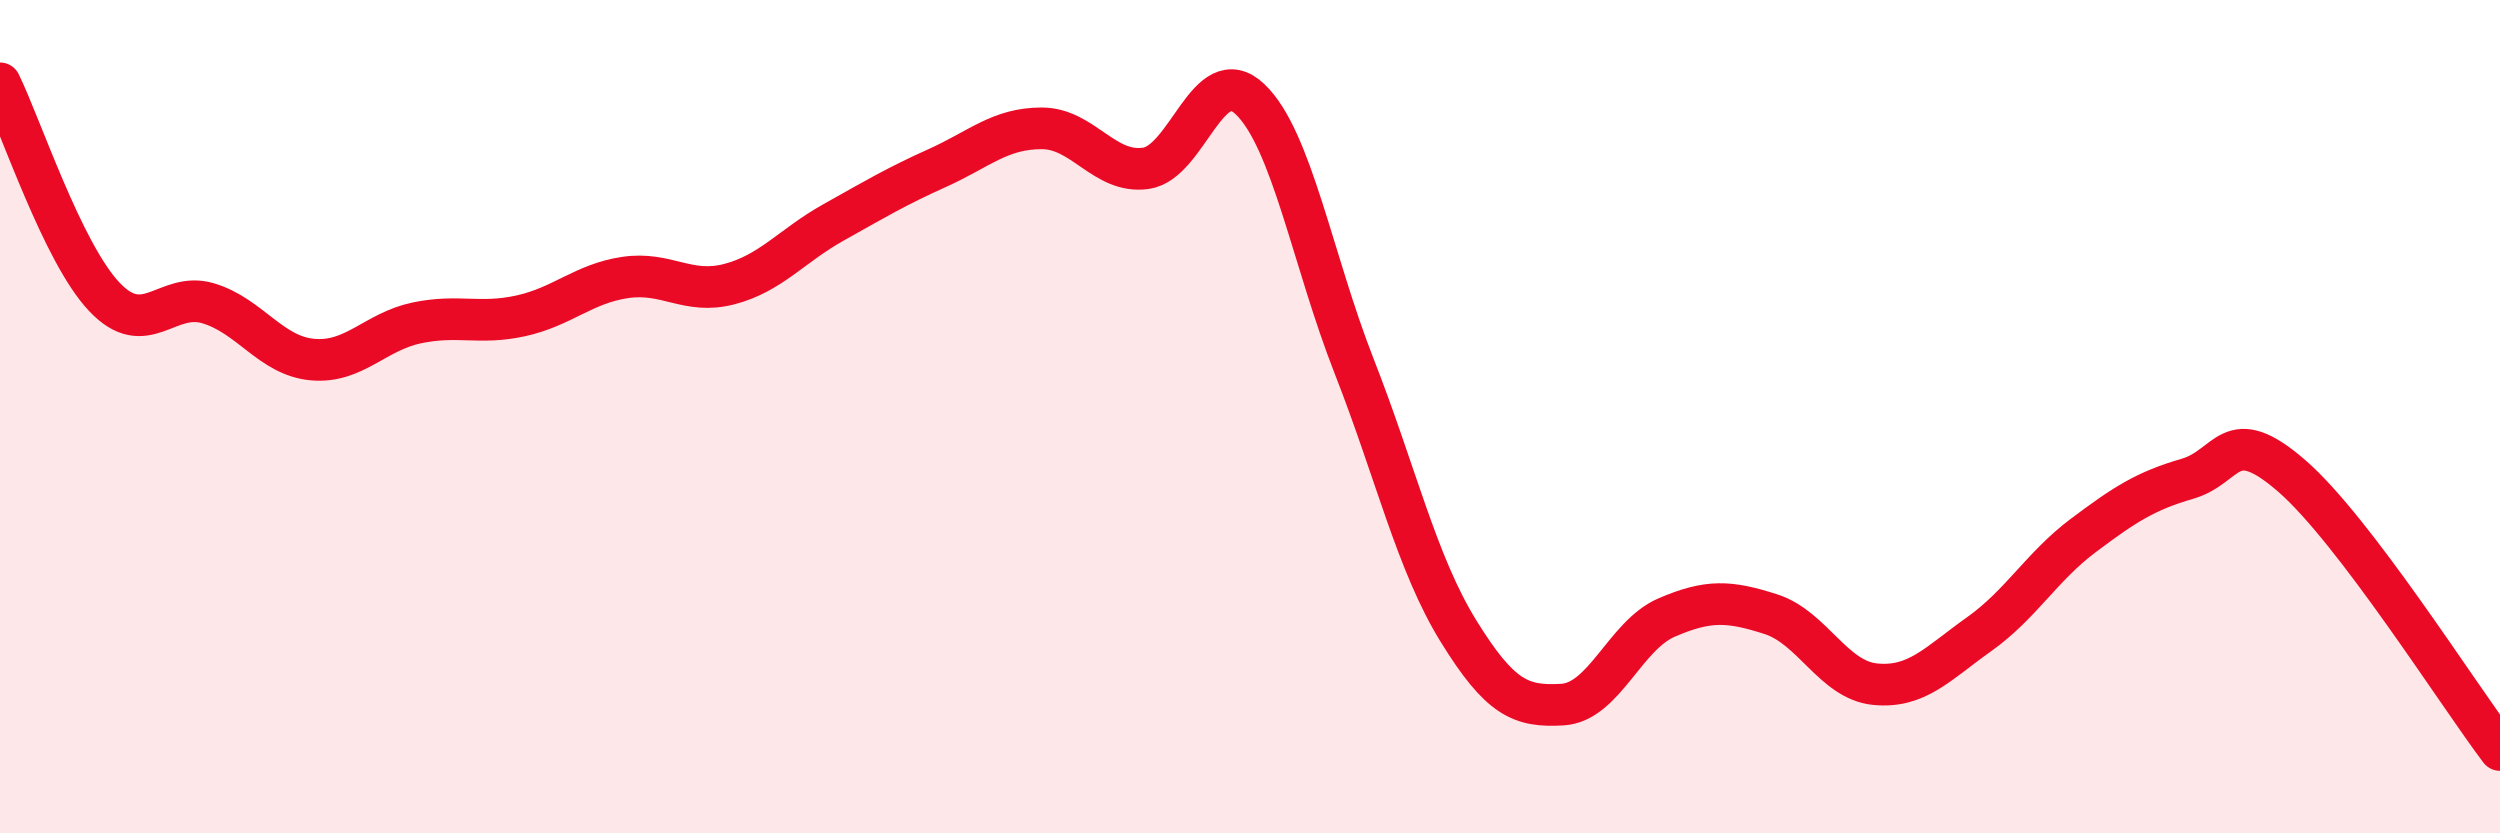
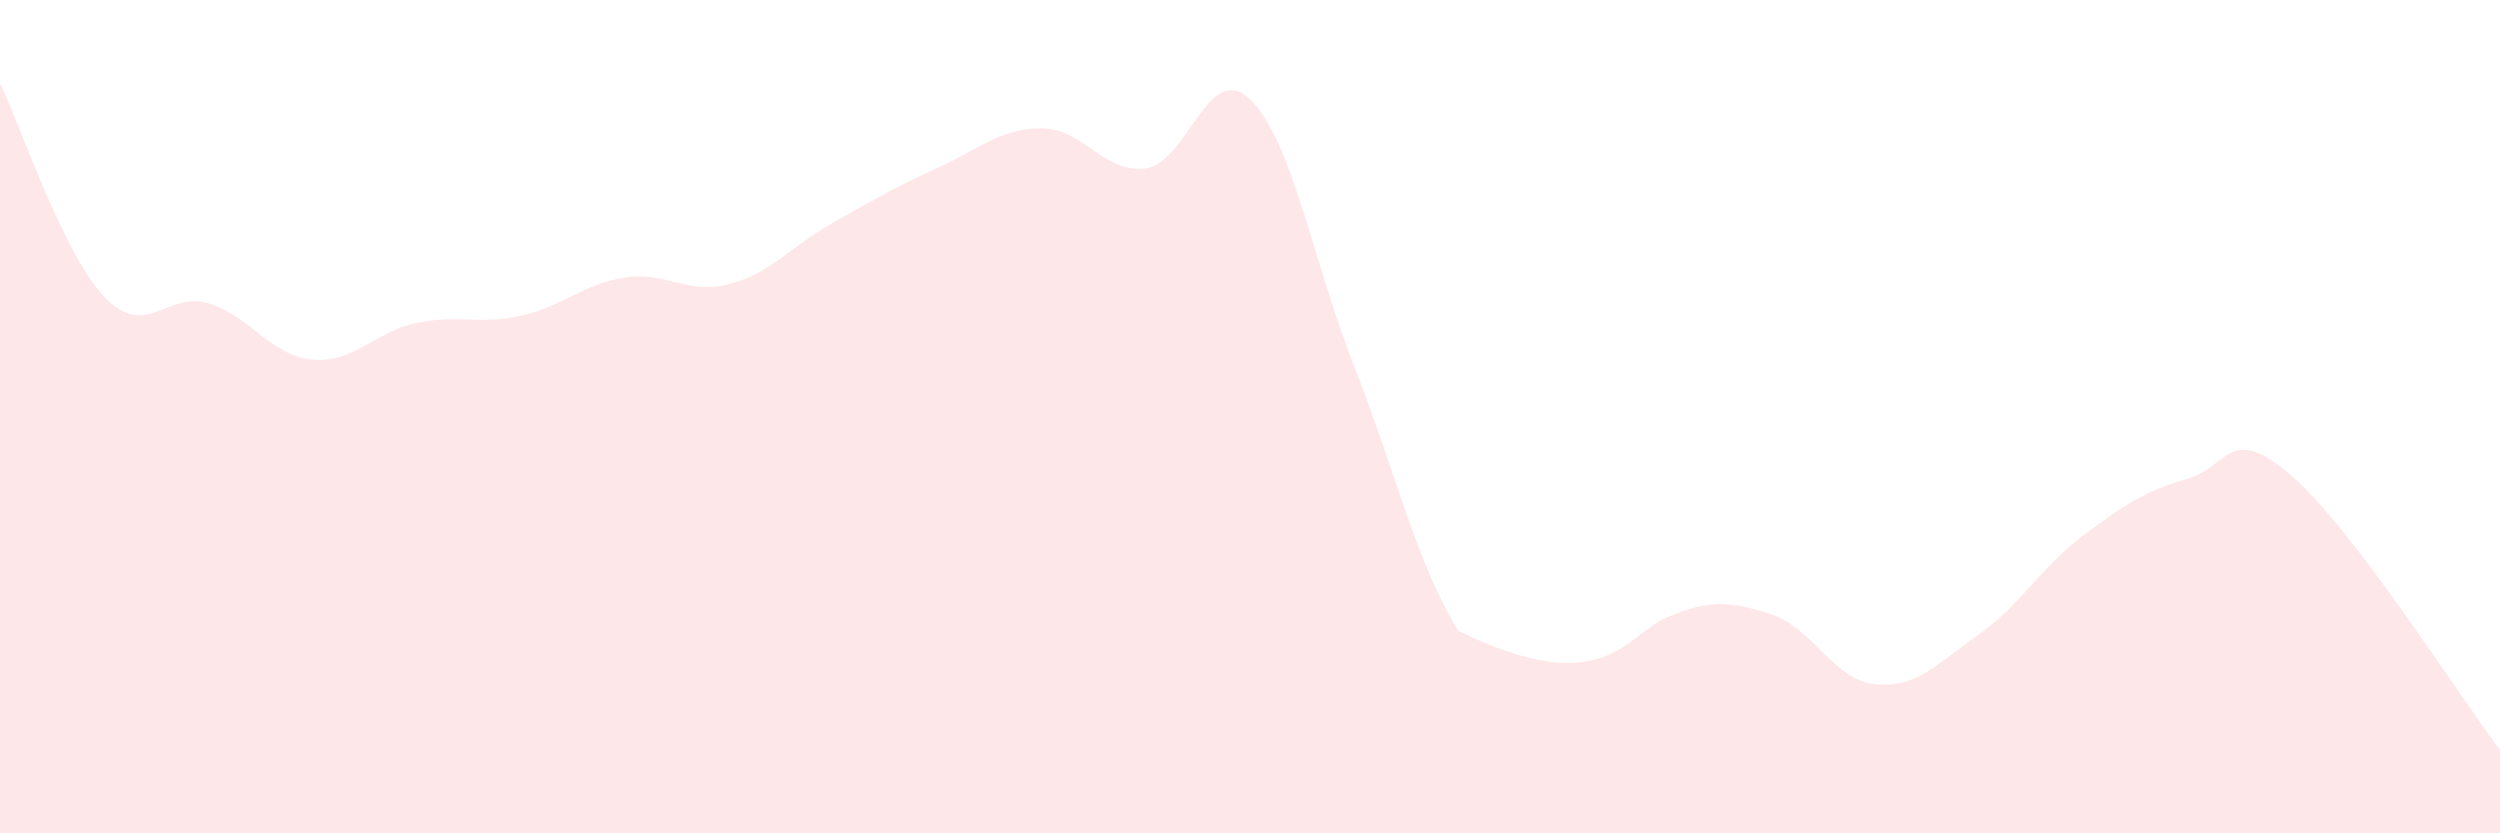
<svg xmlns="http://www.w3.org/2000/svg" width="60" height="20" viewBox="0 0 60 20">
-   <path d="M 0,2 C 0.5,3.02 1.5,6.06 2.5,7.12 C 3.5,8.18 4,6.98 5,7.28 C 6,7.58 6.5,8.54 7.5,8.63 C 8.5,8.72 9,7.96 10,7.75 C 11,7.54 11.5,7.8 12.5,7.58 C 13.5,7.36 14,6.81 15,6.66 C 16,6.51 16.5,7.08 17.5,6.82 C 18.5,6.56 19,5.9 20,5.34 C 21,4.78 21.5,4.48 22.5,4.03 C 23.5,3.58 24,3.08 25,3.08 C 26,3.08 26.5,4.18 27.5,4.04 C 28.5,3.9 29,1.43 30,2.38 C 31,3.33 31.5,6.24 32.5,8.79 C 33.5,11.34 34,13.52 35,15.14 C 36,16.76 36.5,16.97 37.5,16.91 C 38.5,16.85 39,15.25 40,14.82 C 41,14.39 41.5,14.42 42.5,14.74 C 43.5,15.06 44,16.32 45,16.42 C 46,16.52 46.5,15.93 47.5,15.22 C 48.5,14.51 49,13.6 50,12.85 C 51,12.1 51.5,11.78 52.5,11.49 C 53.5,11.2 53.5,10.12 55,11.42 C 56.5,12.72 59,16.68 60,18L60 20L0 20Z" fill="#EB0A25" opacity="0.1" stroke-linecap="round" stroke-linejoin="round" />
-   <path d="M 0,2 C 0.5,3.02 1.5,6.06 2.5,7.12 C 3.5,8.18 4,6.98 5,7.28 C 6,7.58 6.5,8.54 7.5,8.63 C 8.5,8.72 9,7.96 10,7.75 C 11,7.54 11.5,7.8 12.5,7.58 C 13.5,7.36 14,6.81 15,6.66 C 16,6.51 16.5,7.08 17.5,6.82 C 18.5,6.56 19,5.9 20,5.34 C 21,4.78 21.5,4.48 22.5,4.03 C 23.5,3.58 24,3.08 25,3.08 C 26,3.08 26.5,4.18 27.5,4.04 C 28.5,3.9 29,1.43 30,2.38 C 31,3.33 31.5,6.24 32.5,8.79 C 33.5,11.34 34,13.52 35,15.14 C 36,16.76 36.5,16.97 37.5,16.91 C 38.5,16.85 39,15.25 40,14.82 C 41,14.39 41.5,14.42 42.5,14.74 C 43.5,15.06 44,16.32 45,16.42 C 46,16.52 46.5,15.93 47.5,15.22 C 48.5,14.51 49,13.6 50,12.85 C 51,12.1 51.5,11.78 52.5,11.49 C 53.5,11.2 53.5,10.12 55,11.42 C 56.5,12.72 59,16.68 60,18" stroke="#EB0A25" stroke-width="1" fill="none" stroke-linecap="round" stroke-linejoin="round" />
+   <path d="M 0,2 C 0.5,3.02 1.5,6.06 2.5,7.12 C 3.5,8.18 4,6.98 5,7.28 C 6,7.58 6.5,8.54 7.5,8.63 C 8.5,8.72 9,7.96 10,7.75 C 11,7.54 11.5,7.8 12.5,7.58 C 13.5,7.36 14,6.81 15,6.66 C 16,6.51 16.5,7.08 17.5,6.82 C 18.5,6.56 19,5.9 20,5.34 C 21,4.78 21.5,4.48 22.5,4.03 C 23.5,3.58 24,3.08 25,3.08 C 26,3.08 26.5,4.18 27.5,4.04 C 28.5,3.9 29,1.43 30,2.38 C 31,3.33 31.5,6.24 32.5,8.79 C 33.5,11.34 34,13.52 35,15.14 C 38.5,16.85 39,15.25 40,14.82 C 41,14.39 41.5,14.42 42.5,14.74 C 43.5,15.06 44,16.32 45,16.42 C 46,16.52 46.5,15.93 47.5,15.22 C 48.5,14.51 49,13.6 50,12.85 C 51,12.1 51.5,11.78 52.5,11.49 C 53.5,11.2 53.5,10.12 55,11.42 C 56.5,12.72 59,16.68 60,18L60 20L0 20Z" fill="#EB0A25" opacity="0.1" stroke-linecap="round" stroke-linejoin="round" />
</svg>